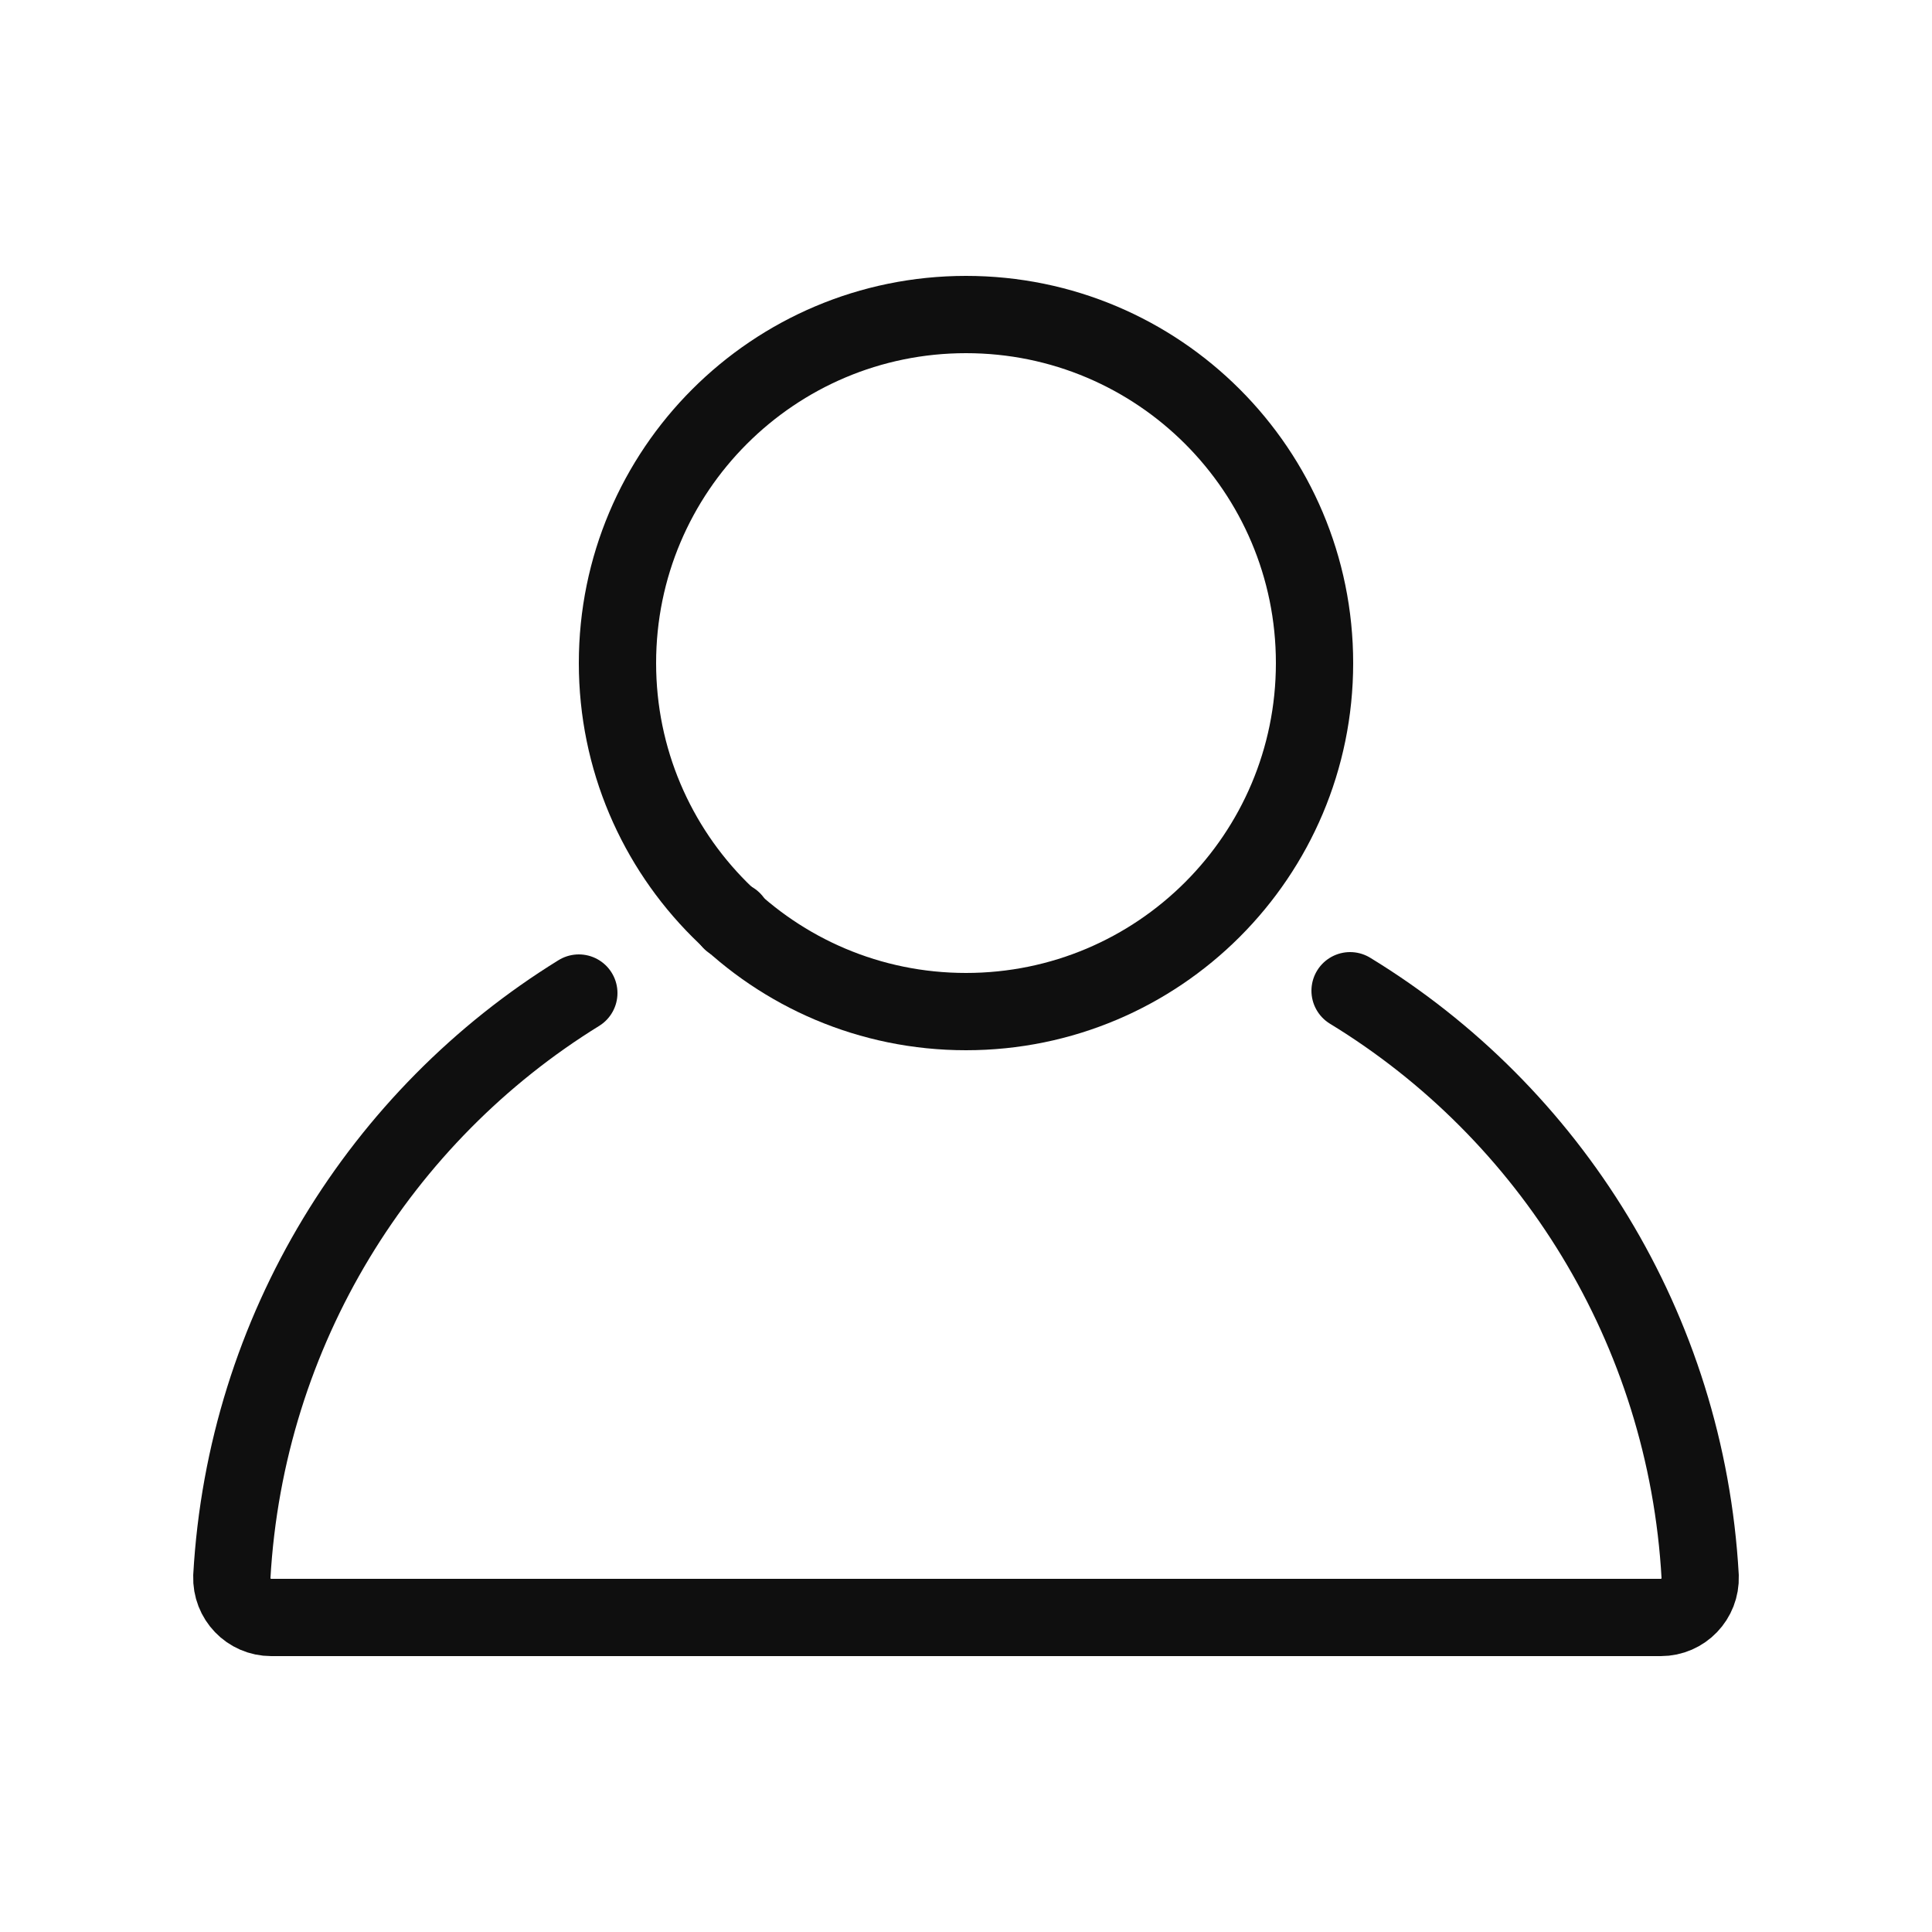
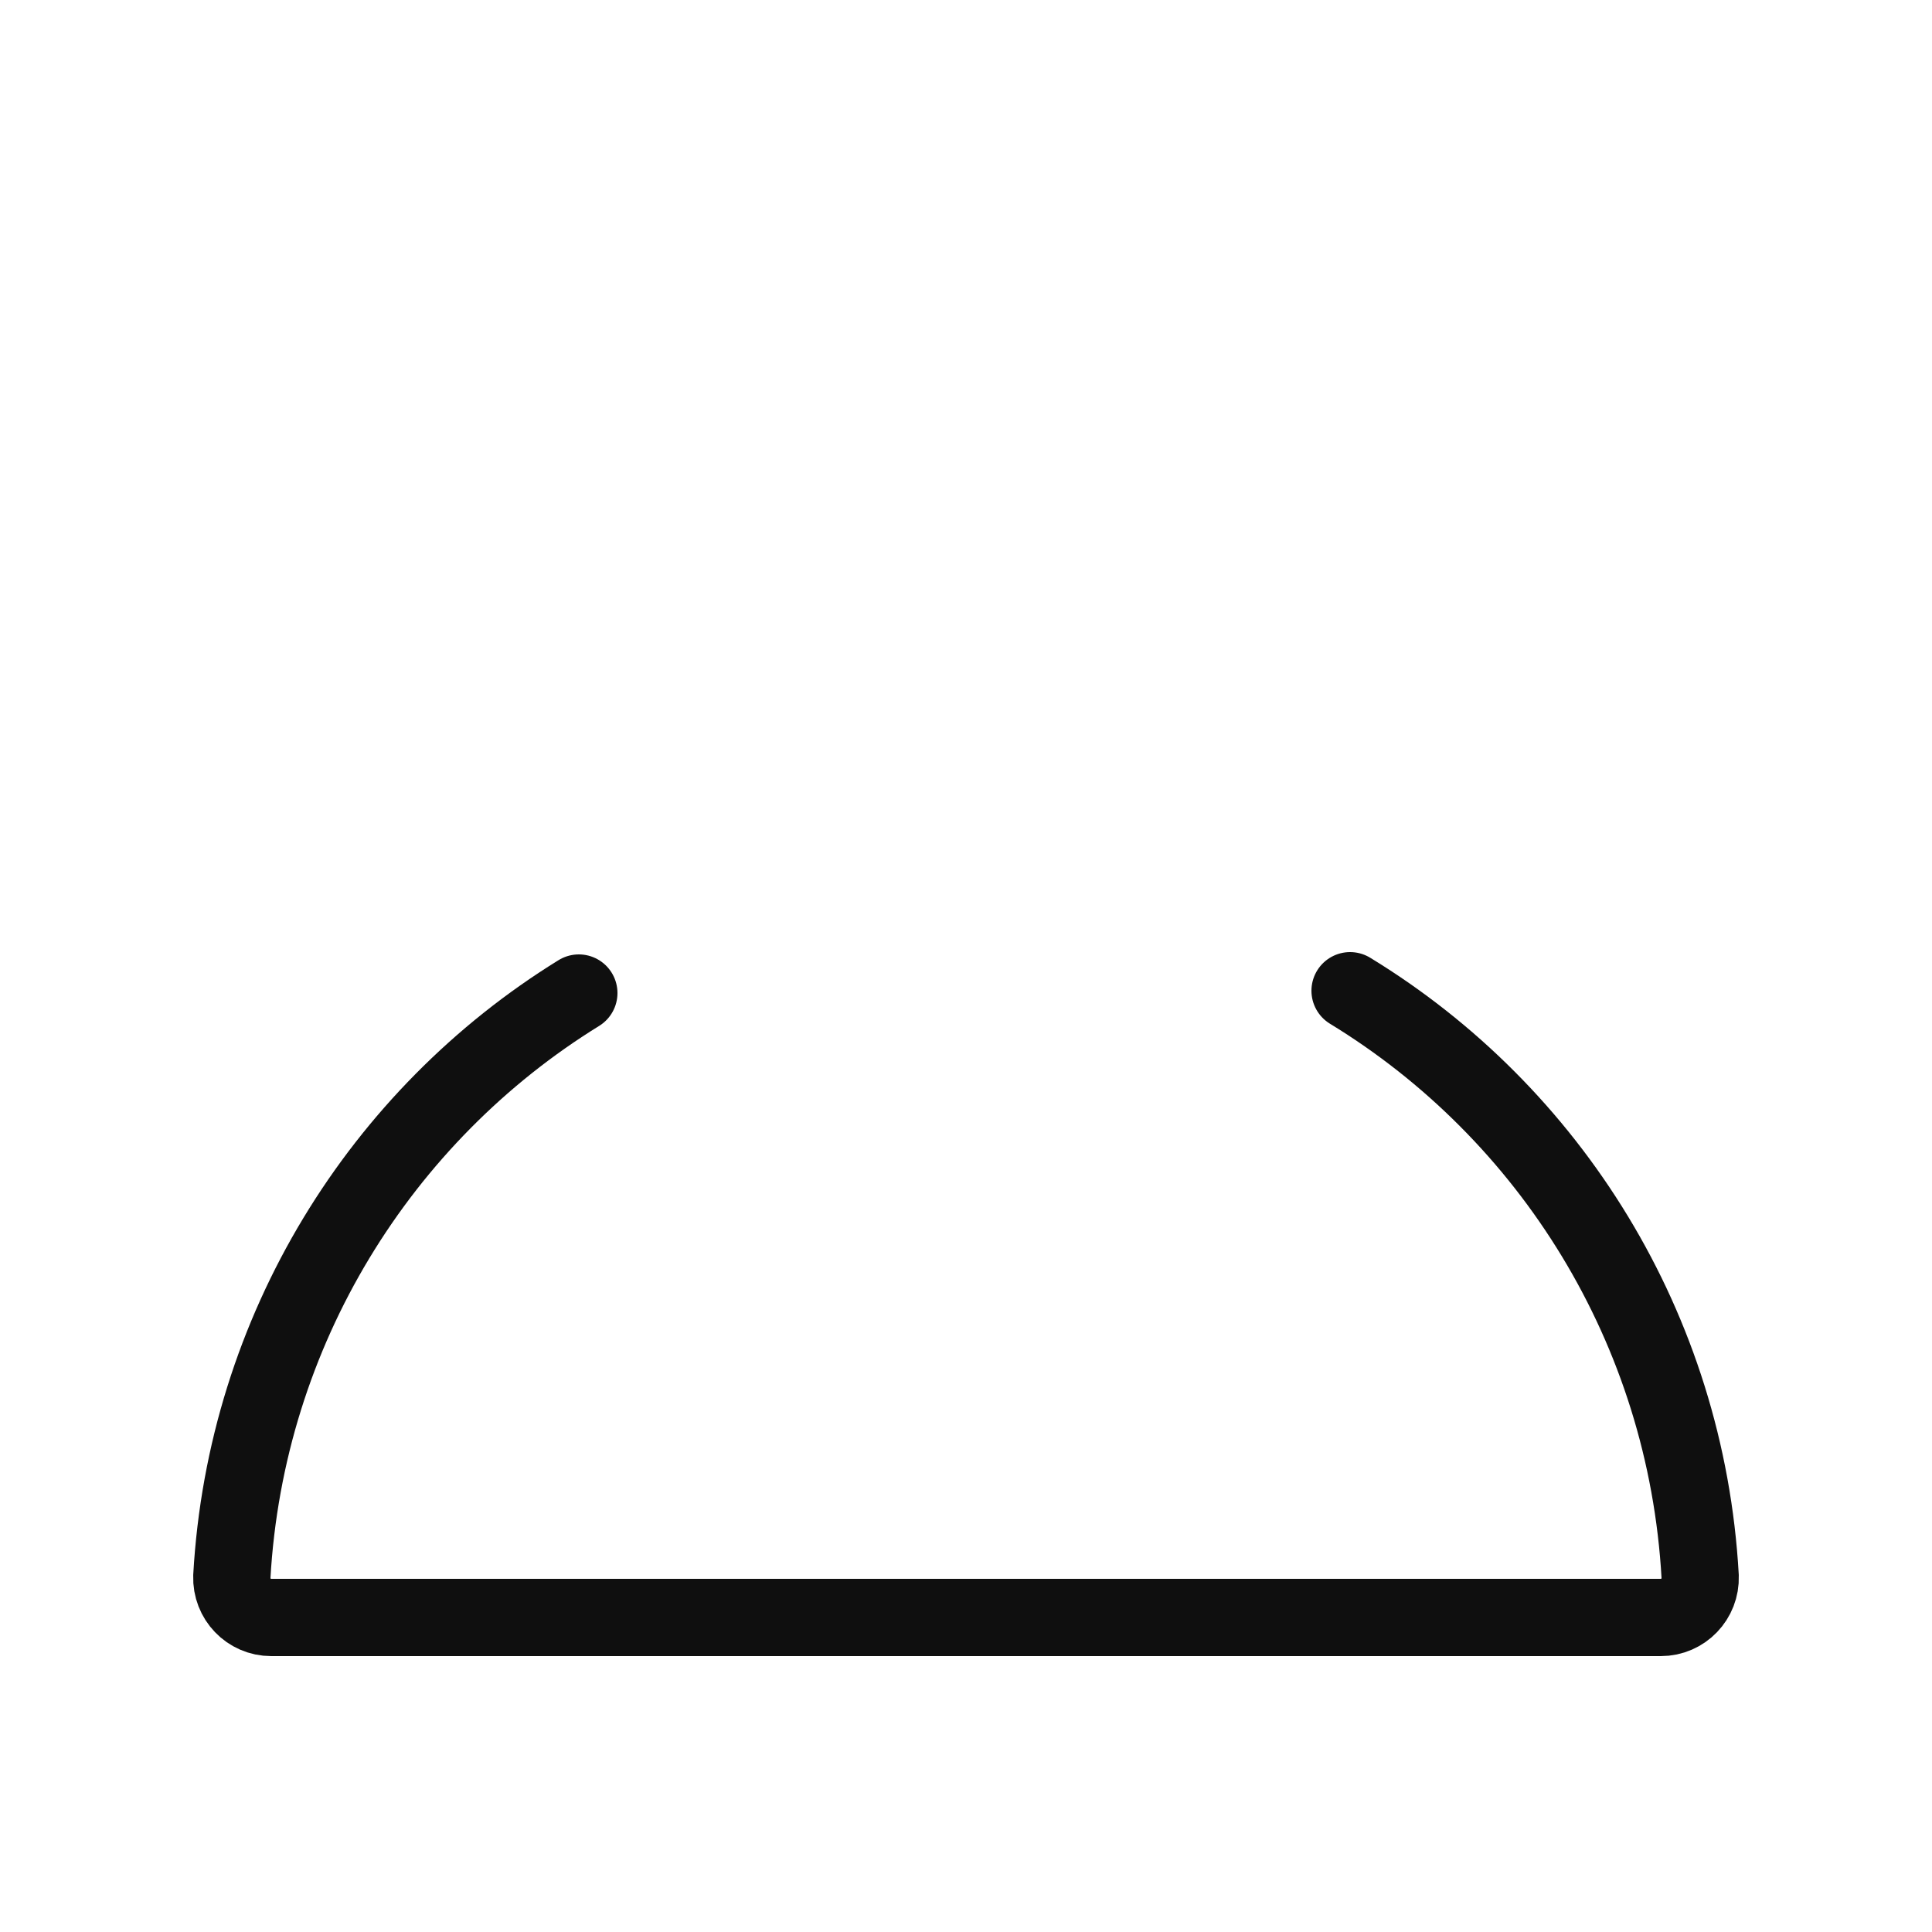
<svg xmlns="http://www.w3.org/2000/svg" width="800px" height="800px" viewBox="-0.5 0 25 25" fill="none">
-   <path d="M12 13.09C14.491 13.09 16.51 11.071 16.51 8.58C16.51 6.089 14.491 4.07 12 4.07C9.509 4.07 7.49 6.089 7.49 8.58C7.49 11.071 9.509 13.09 12 13.09Z" stroke="#0F0F0F" stroke-miterlimit="10" stroke-linecap="round" stroke-linejoin="round" />
-   <path d="M8.98 11.91C8.97 11.91 8.97 11.91 8.96 11.92" stroke="#0F0F0F" stroke-miterlimit="10" stroke-linecap="round" stroke-linejoin="round" />
  <path d="M16.97 12.82C19.56 14.4 21.32 17.19 21.5 20.4C21.51 20.69 21.28 20.93 20.99 20.93H3.01C2.72 20.93 2.49 20.69 2.5 20.4C2.68 17.21 4.43 14.43 6.99 12.85" stroke="#0F0F0F" stroke-miterlimit="10" stroke-linecap="round" stroke-linejoin="round" />
</svg>